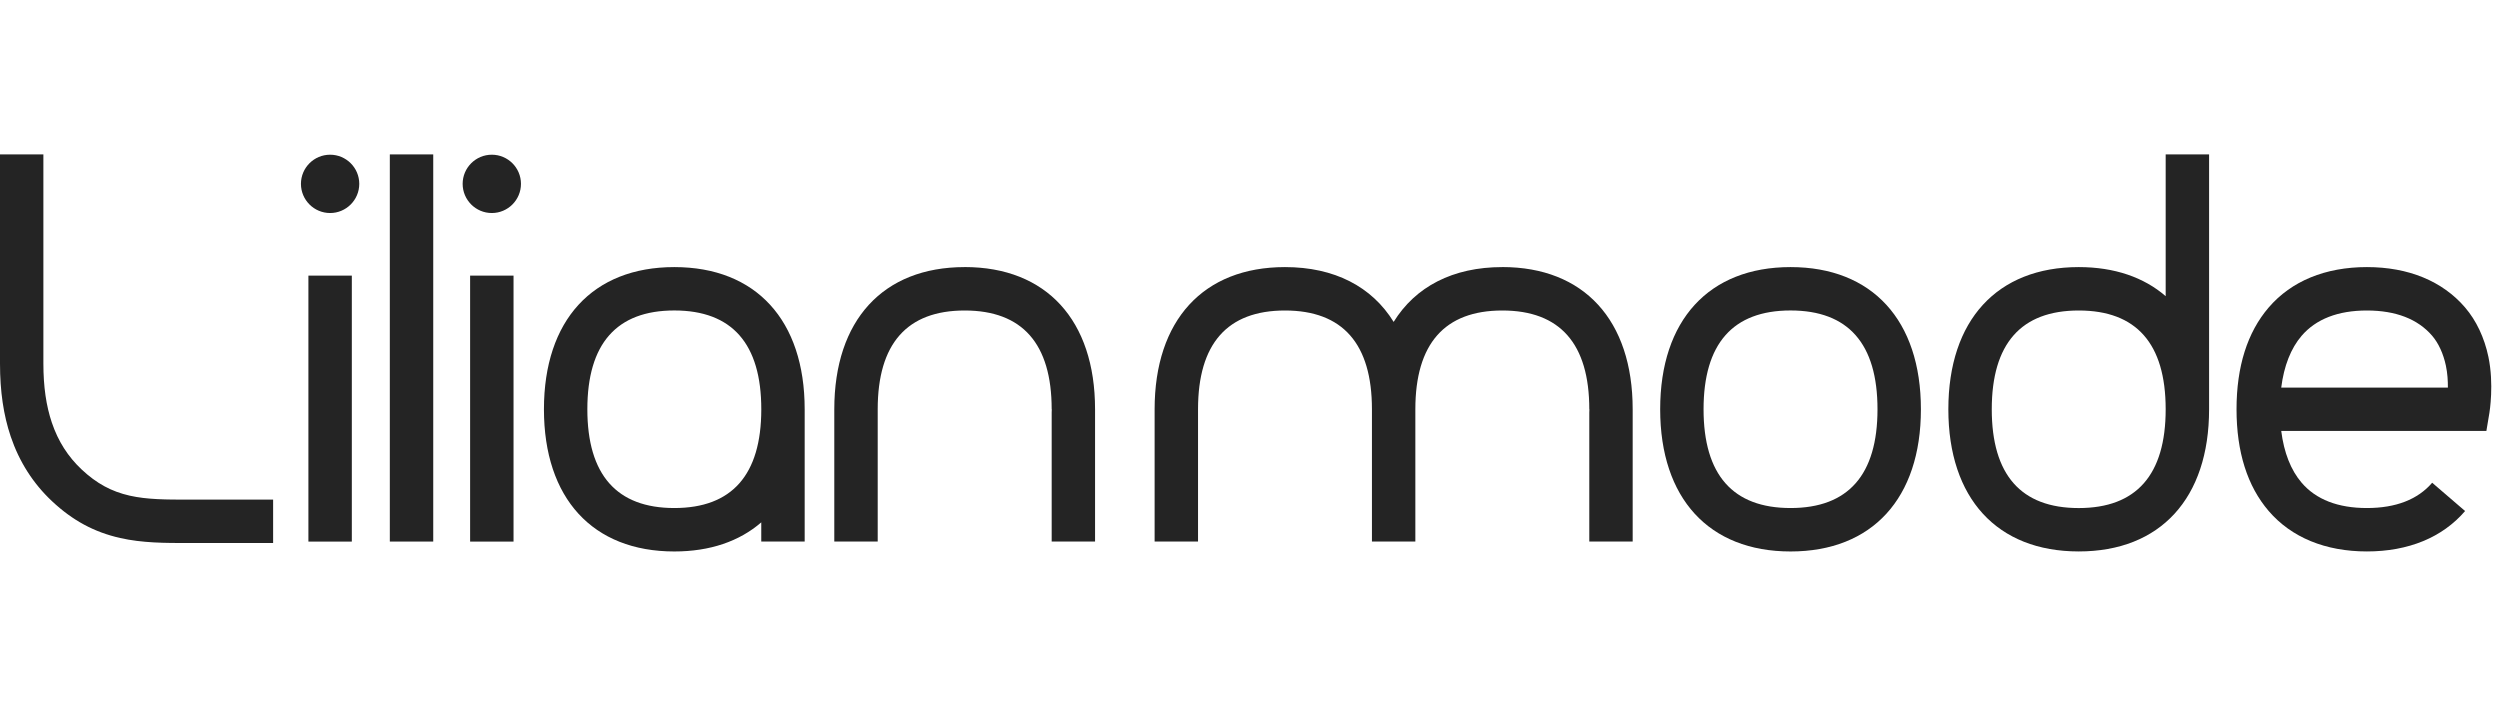
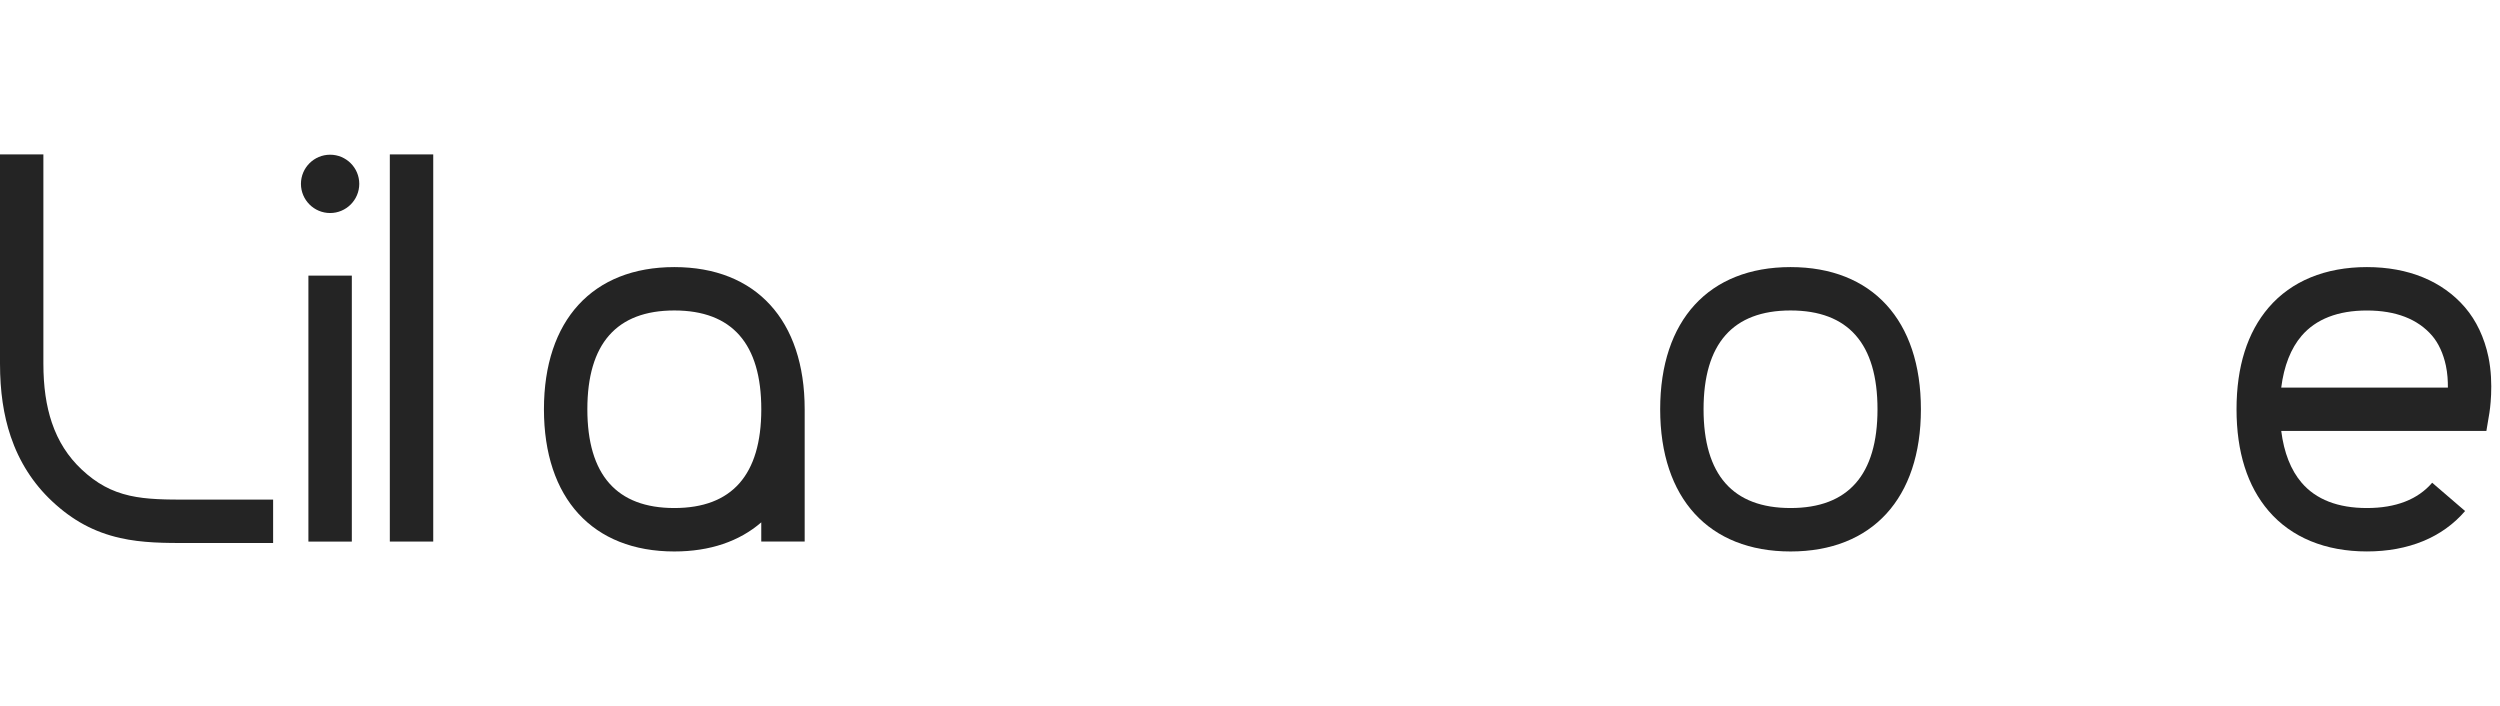
<svg xmlns="http://www.w3.org/2000/svg" width="85" height="24" viewBox="0 0 85 24" fill="none">
-   <path d="M16.722 5.26C16.175 5.26 15.73 5.704 15.73 6.251C15.73 6.798 16.175 7.243 16.722 7.243C17.268 7.243 17.713 6.798 17.713 6.251C17.713 5.704 17.268 5.26 16.722 5.26Z" fill="#242424" />
  <path d="M11.224 5.26C10.677 5.26 10.232 5.704 10.232 6.251C10.232 6.798 10.677 7.243 11.224 7.243C11.77 7.243 12.215 6.798 12.215 6.251C12.215 5.704 11.77 5.26 11.224 5.26Z" fill="#242424" />
  <path d="M11.962 9.371H10.486V18.414H11.962V9.371Z" fill="#242424" />
  <path d="M14.73 5.25H13.254V18.413H14.73V5.25Z" fill="#242424" />
-   <path d="M17.46 9.371H15.984V18.414H17.46V9.371Z" fill="#242424" />
  <path d="M25.884 13.915V13.925C25.881 16.146 24.886 17.273 22.927 17.273C20.968 17.273 19.97 16.143 19.97 13.915C19.97 11.686 20.965 10.556 22.927 10.556C24.89 10.556 25.884 11.686 25.884 13.915H25.884ZM22.927 9.081C20.151 9.081 18.494 10.888 18.494 13.915C18.494 16.943 20.151 18.75 22.927 18.75C24.142 18.75 25.142 18.403 25.883 17.76V18.413H27.359V13.915C27.359 10.888 25.703 9.081 22.927 9.081Z" fill="#242424" />
-   <path d="M32.799 9.081C30.023 9.081 28.366 10.887 28.366 13.915V18.413H29.842V13.915C29.842 11.687 30.837 10.557 32.799 10.557C34.762 10.557 35.757 11.687 35.757 13.915H35.761L35.757 14.026V18.413H37.232V16.506C37.232 16.506 37.232 15.418 37.232 14.652V13.914C37.232 10.887 35.575 9.08 32.799 9.08" fill="#242424" />
  <path d="M1.475 5.25V12.361C1.475 13.14 1.569 13.796 1.763 14.37C1.978 15.004 2.311 15.526 2.779 15.965C3.284 16.438 3.787 16.711 4.409 16.852C5.006 16.987 5.66 16.987 6.419 16.987H9.286V18.463H6.419C5.608 18.463 4.842 18.463 4.085 18.292C3.204 18.093 2.469 17.697 1.771 17.043C1.129 16.442 0.655 15.701 0.365 14.843C0.119 14.115 0 13.303 0 12.361V5.25H1.476H1.475Z" fill="#242424" />
  <path d="M60.879 17.273C58.916 17.273 57.921 16.143 57.921 13.915C57.921 11.686 58.916 10.556 60.879 10.556C62.842 10.556 63.835 11.686 63.835 13.915C63.835 16.143 62.841 17.273 60.879 17.273ZM60.879 9.081C58.103 9.081 56.446 10.888 56.446 13.915C56.446 16.943 58.103 18.75 60.879 18.75C63.655 18.75 65.311 16.942 65.311 13.915C65.311 10.888 63.654 9.081 60.879 9.081Z" fill="#242424" />
  <path d="M77.562 13.177C77.654 12.443 77.89 11.842 78.256 11.416C78.746 10.847 79.493 10.557 80.474 10.557C81.456 10.557 82.204 10.846 82.694 11.416C82.91 11.668 83.076 12.031 83.161 12.436C83.215 12.69 83.23 12.952 83.228 13.178H77.561L77.562 13.177ZM83.813 10.454C83.041 9.556 81.887 9.081 80.474 9.081C79.062 9.081 77.908 9.556 77.136 10.454C76.41 11.299 76.042 12.463 76.042 13.915C76.042 15.367 76.41 16.529 77.136 17.375C77.908 18.273 79.063 18.749 80.474 18.749C81.886 18.749 83.041 18.274 83.813 17.375L82.694 16.413C82.204 16.984 81.457 17.273 80.474 17.273C79.492 17.273 78.745 16.984 78.256 16.413C77.89 15.987 77.654 15.387 77.562 14.652H84.537L84.64 14.037C84.646 13.997 84.799 13.058 84.606 12.133C84.469 11.479 84.194 10.899 83.813 10.455" fill="#242424" />
-   <path d="M70.677 17.274C68.714 17.274 67.72 16.144 67.72 13.916C67.72 11.688 68.714 10.557 70.677 10.557C72.639 10.557 73.63 11.684 73.633 13.906V13.916C73.633 16.144 72.638 17.274 70.676 17.274M75.109 5.25H73.633V10.07C72.892 9.428 71.891 9.081 70.677 9.081C67.901 9.081 66.244 10.888 66.244 13.915C66.244 16.942 67.9 18.749 70.677 18.749C73.453 18.749 75.109 16.942 75.109 13.915V13.899V5.25Z" fill="#242424" />
-   <path d="M51.079 9.081C49.396 9.081 48.125 9.747 47.384 10.945C46.644 9.747 45.373 9.081 43.689 9.081C40.914 9.081 39.257 10.887 39.257 13.915V18.413H40.733V13.915C40.733 11.687 41.727 10.557 43.689 10.557C45.651 10.557 46.646 11.687 46.646 13.915V18.413H48.122V13.915C48.122 11.687 49.117 10.557 51.079 10.557C53.041 10.557 54.036 11.687 54.036 13.915H54.04L54.036 14.026V18.413H55.511V16.506C55.511 16.506 55.511 15.418 55.511 14.652V13.914C55.511 10.887 53.854 9.08 51.079 9.08" fill="#242424" />
</svg>